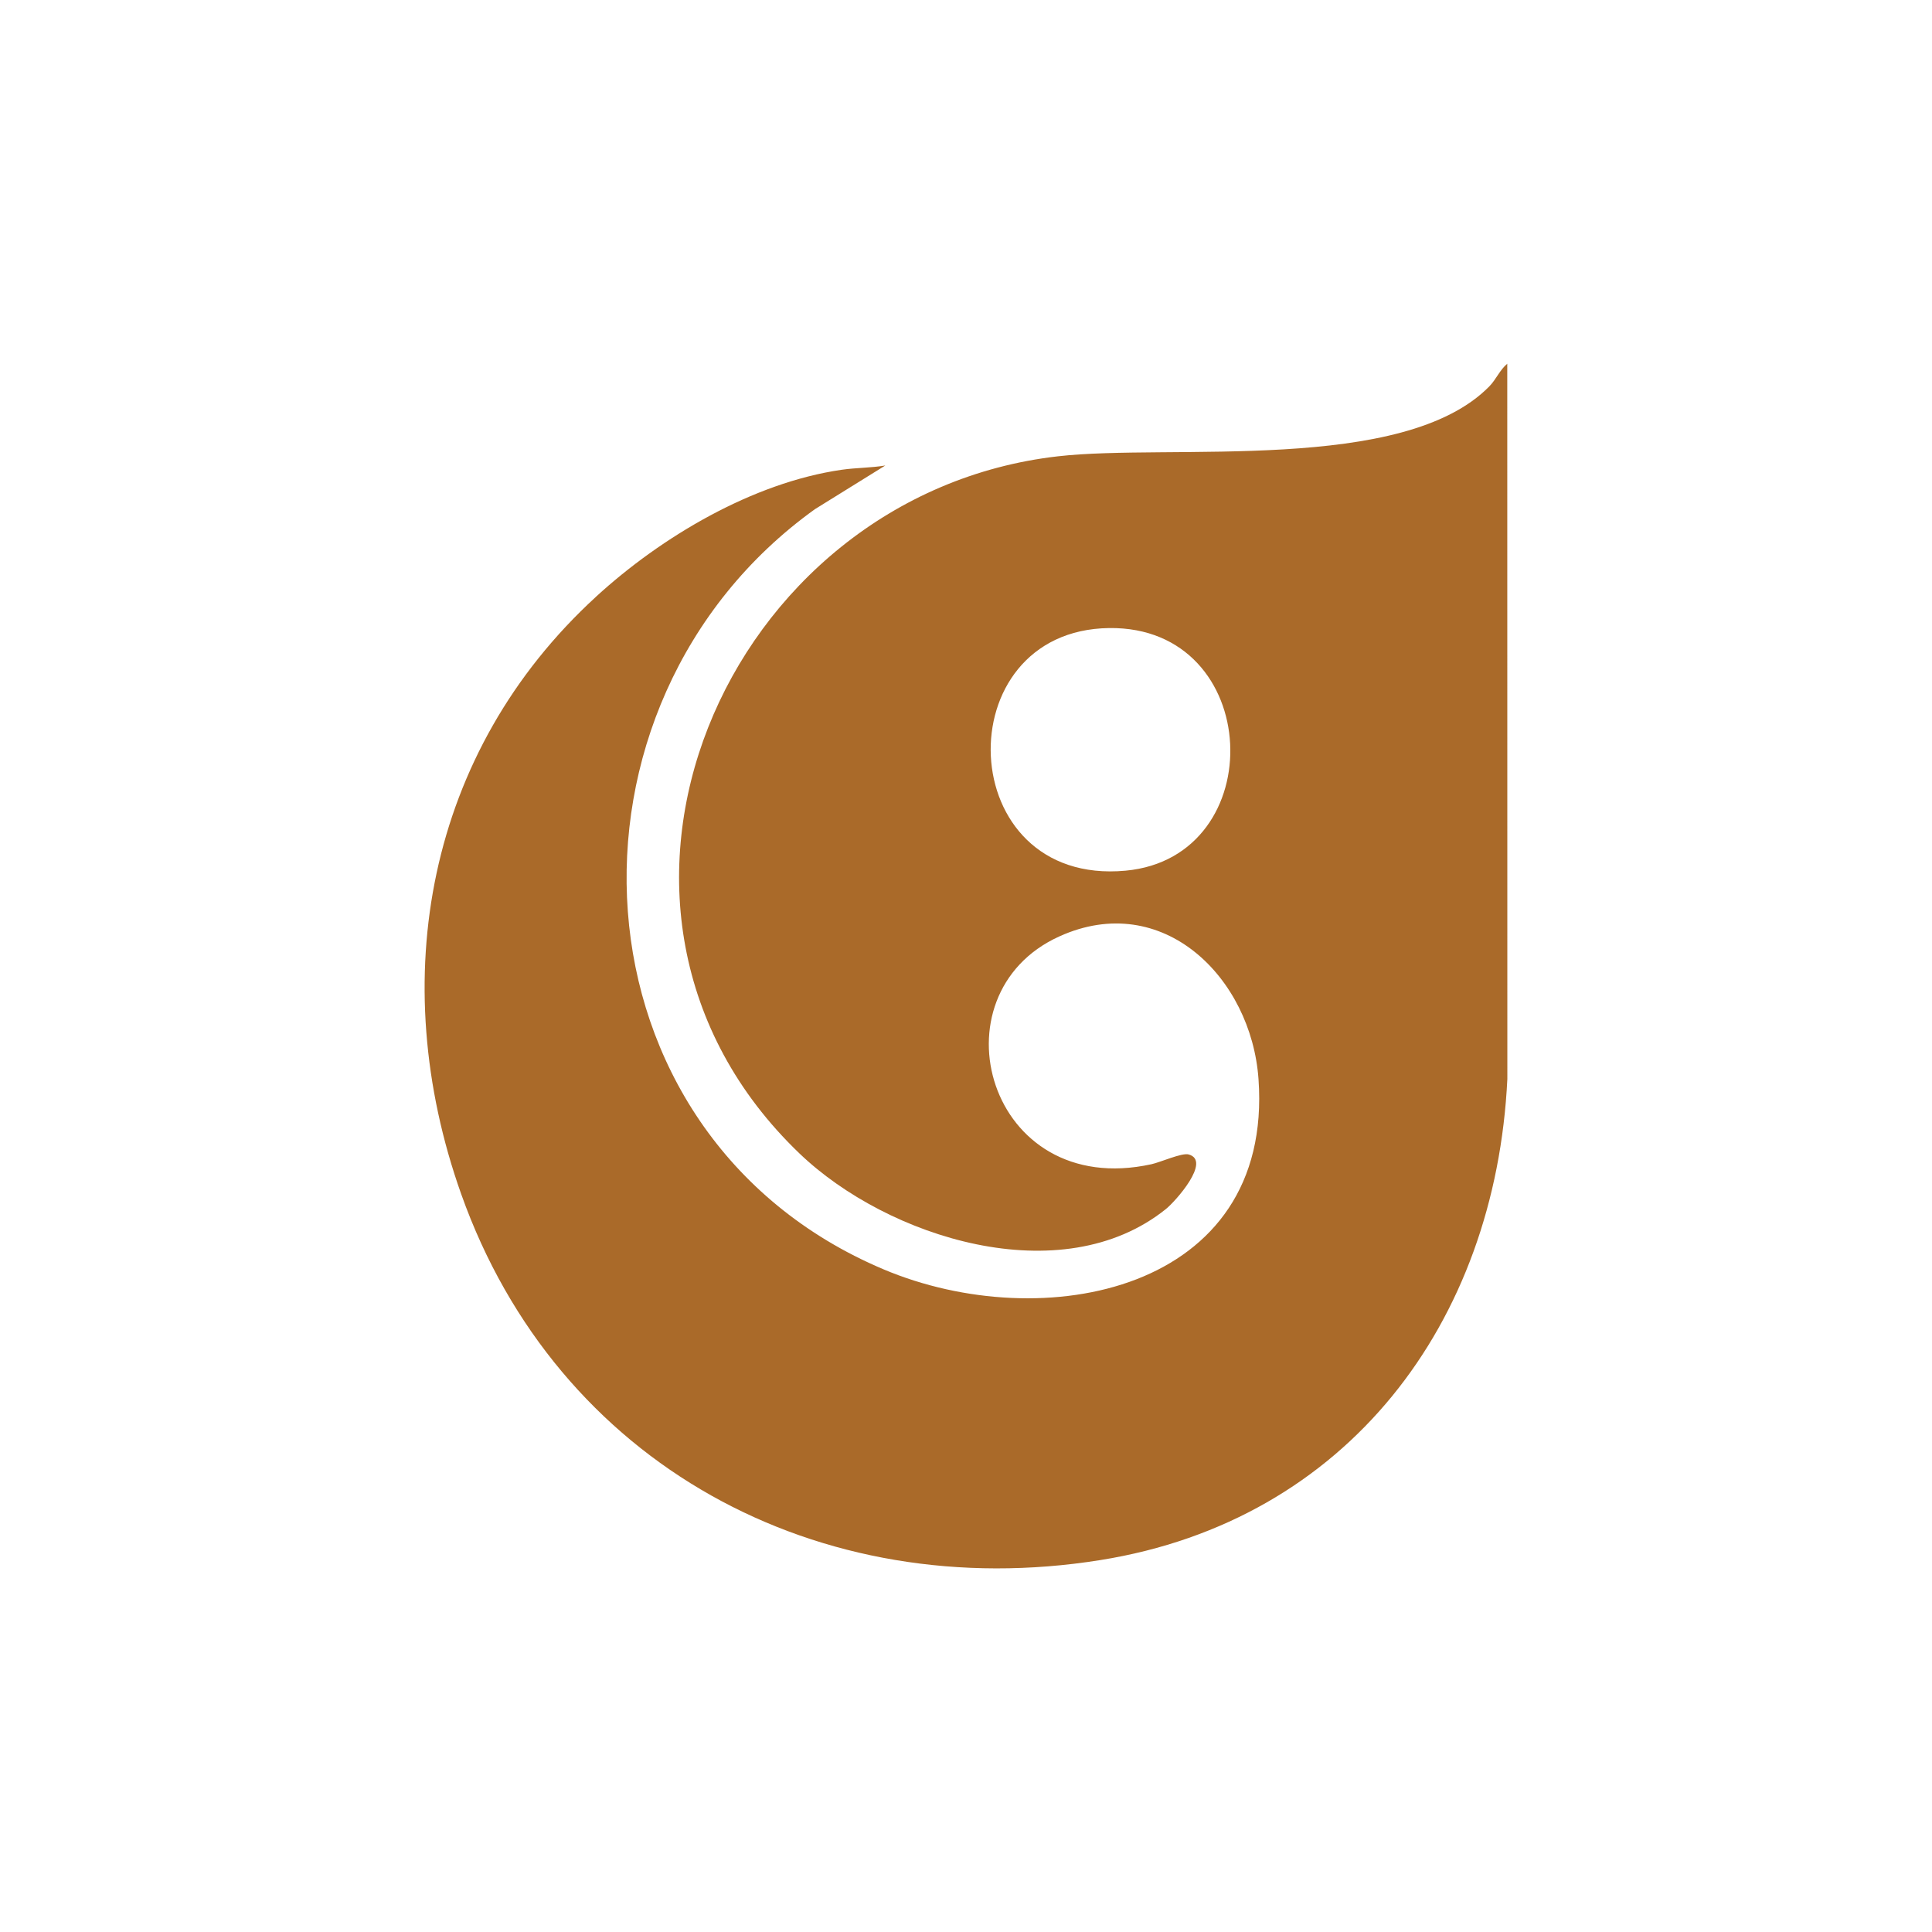
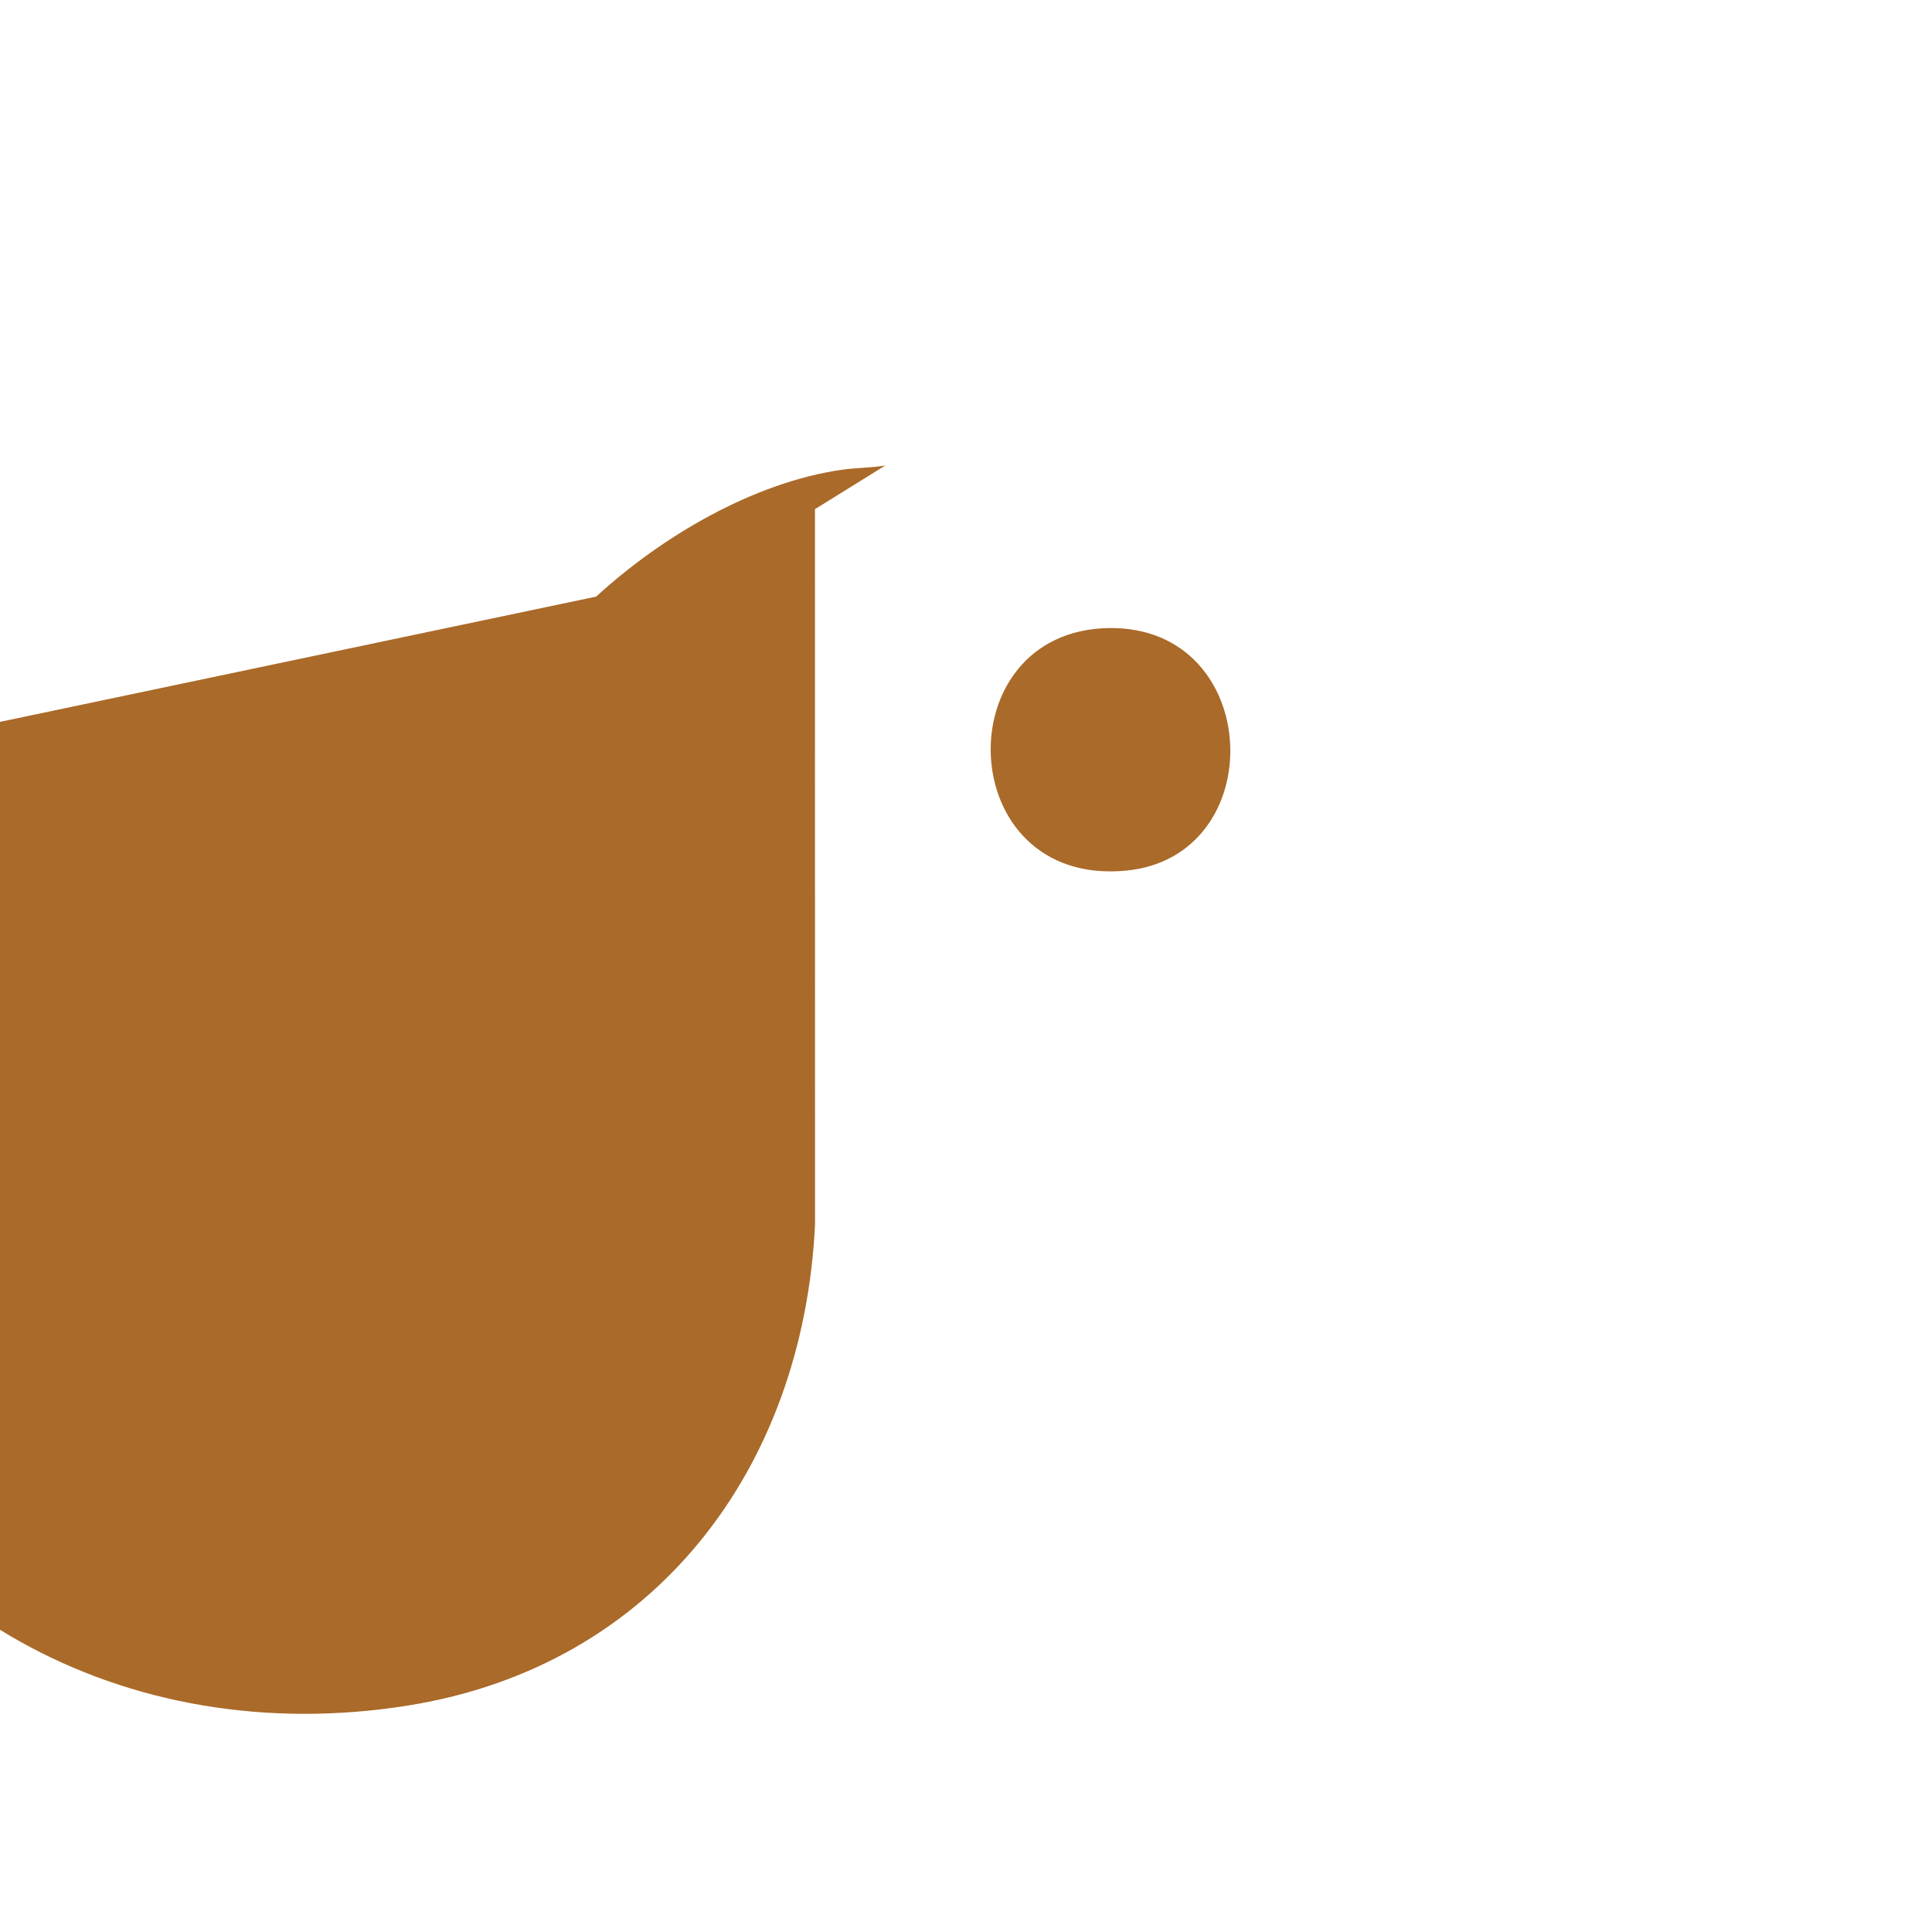
<svg xmlns="http://www.w3.org/2000/svg" id="Layer_1" data-name="Layer 1" viewBox="0 0 500 500">
  <defs>
    <style>
      .cls-1 {
        fill: #aa6a29;
      }
    </style>
  </defs>
-   <path class="cls-1" d="M154.28,154.4c16.89-15.47,40.5-29.48,63.52-32.82,3.8-.55,7.56-.48,11.32-1.11l-18.21,11.3c-70.16,50.38-64.88,161.82,17.74,196.73,41.2,17.41,100.98,5.9,97.05-49.24-1.87-26.25-24.77-49.04-51.54-36.92-33.27,15.07-18.56,68.28,23.84,58.96,2.33-.51,7.87-3.01,9.62-2.53,5.98,1.65-3.46,12.18-5.85,14.1-27.02,21.75-72.1,7.46-94.86-14.35-66.02-63.27-19.32-170.59,66.9-180.43,29.17-3.33,89.4,4.58,111.64-18.11,1.74-1.78,2.7-4.25,4.63-5.85l.02,185.14c-3.06,63.1-41.38,114.23-105.28,124.47-72.97,11.69-140.62-24.71-165.47-94.73-19.72-55.53-8.86-114.49,34.93-154.6ZM287.05,162.54c-42.55.55-40.52,66.94,4.25,62.79,37.85-3.51,35.72-63.3-4.25-62.79Z" />
+   <path class="cls-1" d="M154.28,154.4c16.89-15.47,40.5-29.48,63.52-32.82,3.8-.55,7.56-.48,11.32-1.11l-18.21,11.3l.02,185.14c-3.06,63.1-41.38,114.23-105.28,124.47-72.97,11.69-140.62-24.71-165.47-94.73-19.72-55.53-8.86-114.49,34.93-154.6ZM287.05,162.54c-42.55.55-40.52,66.94,4.25,62.79,37.85-3.51,35.72-63.3-4.25-62.79Z" />
</svg>